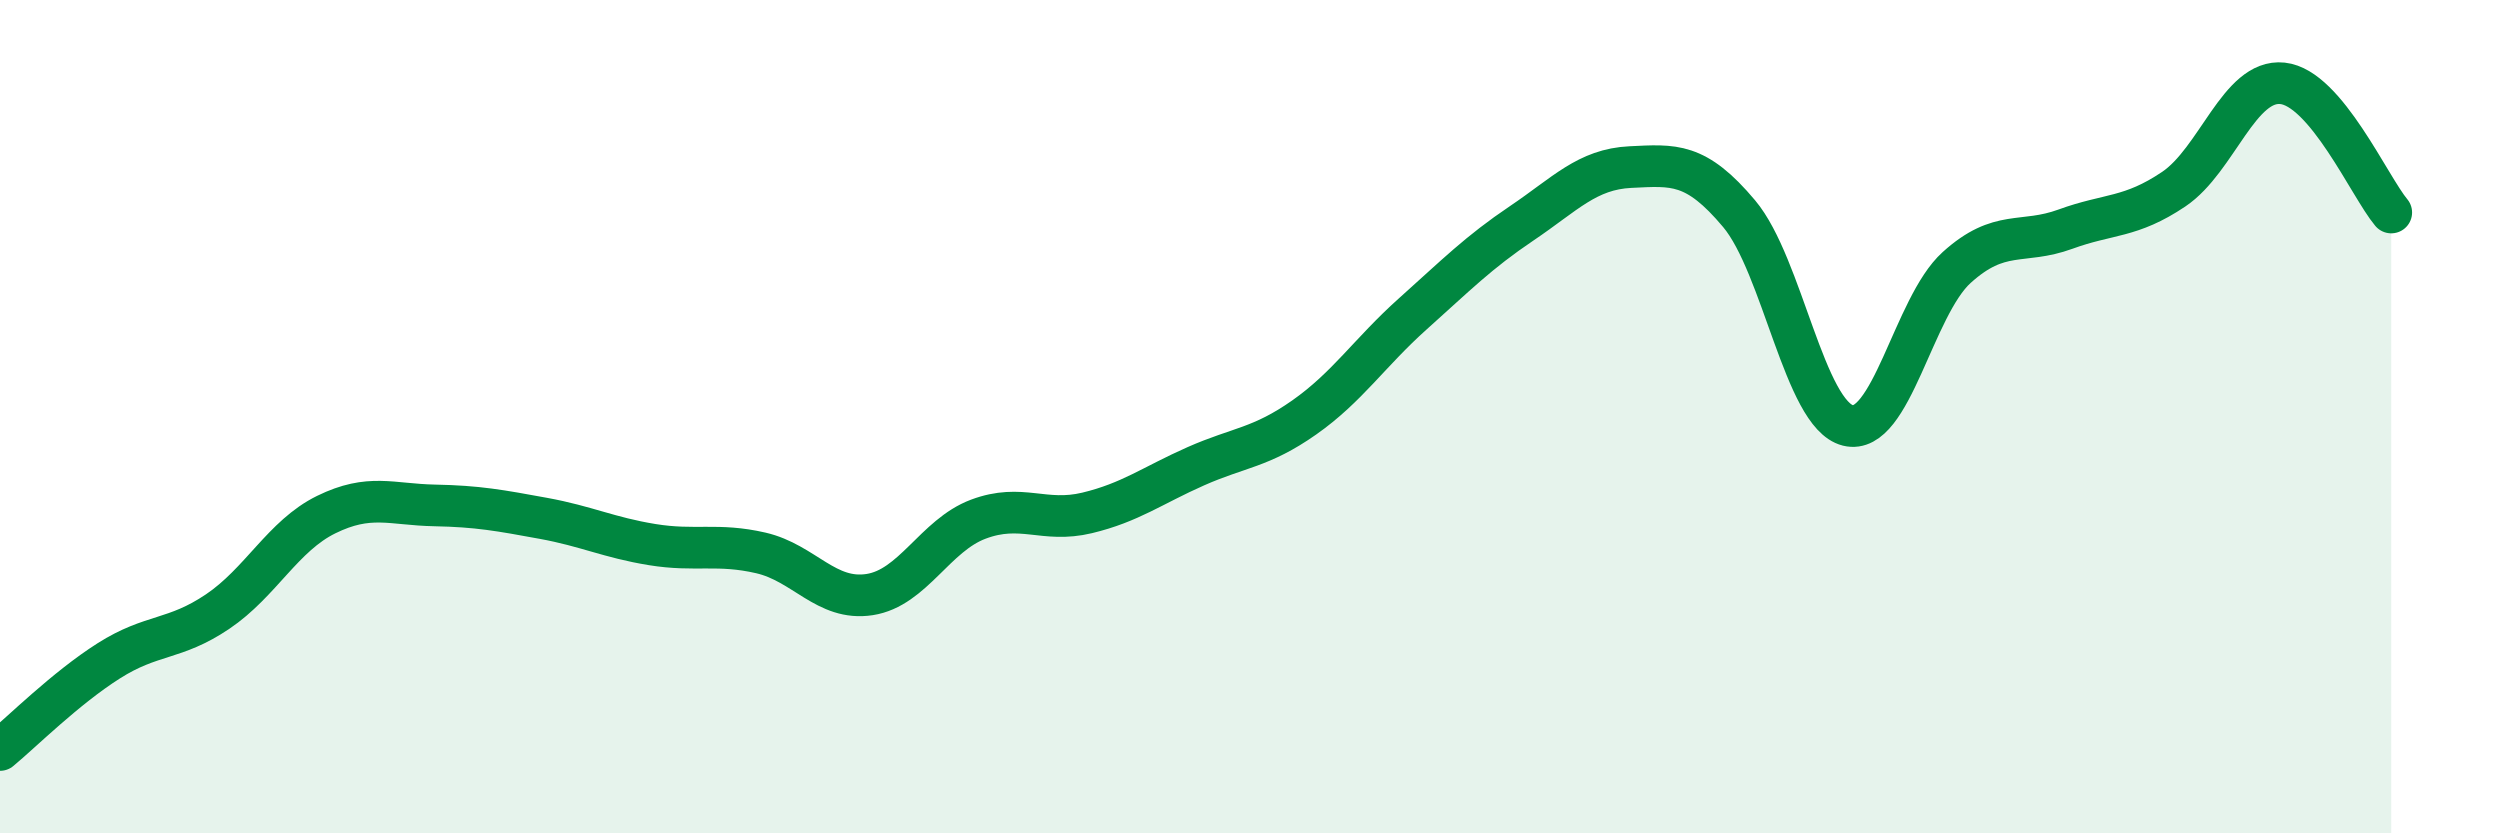
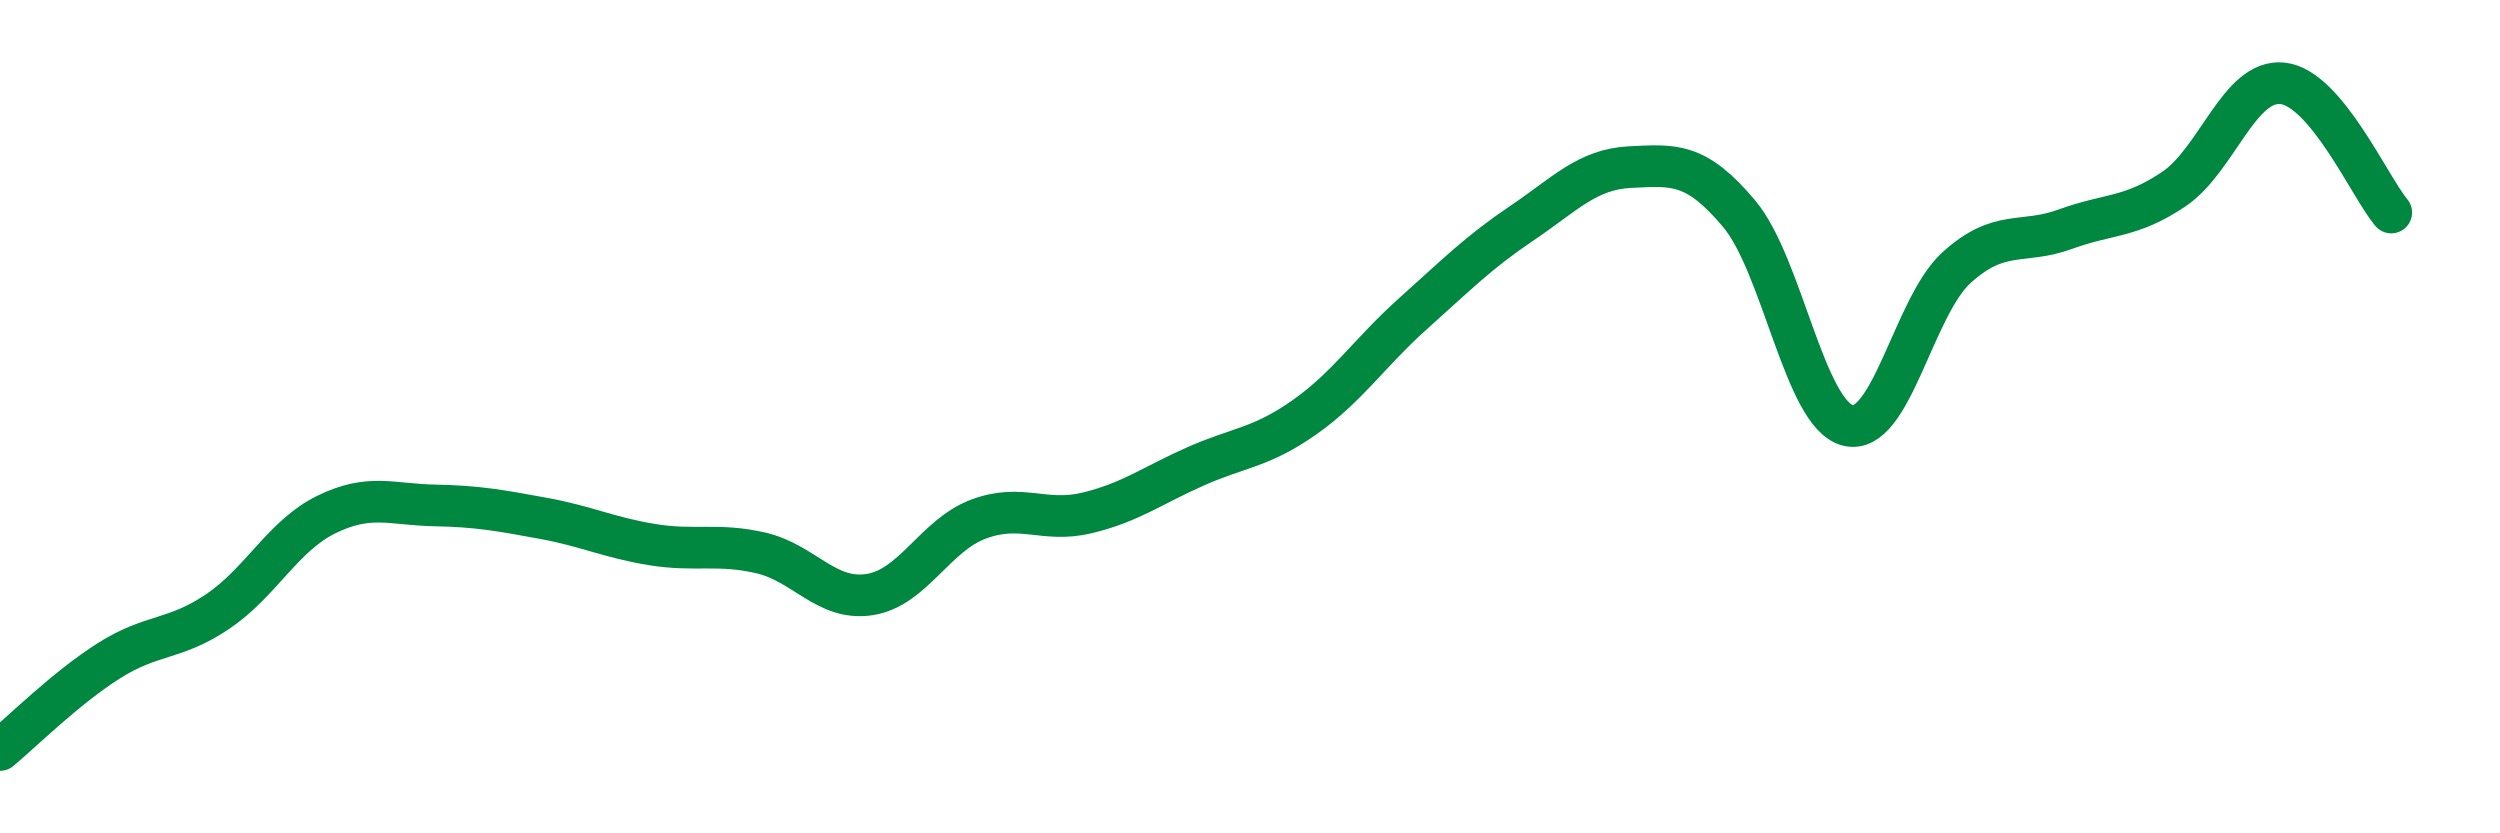
<svg xmlns="http://www.w3.org/2000/svg" width="60" height="20" viewBox="0 0 60 20">
-   <path d="M 0,18 C 0.52,17.57 1.57,16.52 2.61,15.86 C 3.65,15.2 4.18,15.38 5.22,14.68 C 6.26,13.98 6.79,12.86 7.83,12.35 C 8.87,11.84 9.39,12.11 10.43,12.13 C 11.47,12.15 12,12.25 13.04,12.44 C 14.08,12.63 14.61,12.9 15.65,13.07 C 16.69,13.24 17.22,13.03 18.26,13.27 C 19.3,13.51 19.83,14.43 20.87,14.27 C 21.91,14.11 22.44,12.85 23.48,12.46 C 24.52,12.07 25.05,12.56 26.09,12.31 C 27.13,12.06 27.66,11.65 28.7,11.19 C 29.74,10.73 30.26,10.75 31.3,10.02 C 32.34,9.29 32.87,8.46 33.91,7.53 C 34.95,6.6 35.48,6.06 36.52,5.36 C 37.56,4.66 38.09,4.06 39.13,4.01 C 40.17,3.96 40.7,3.89 41.74,5.13 C 42.78,6.37 43.31,9.95 44.35,10.21 C 45.39,10.47 45.92,7.36 46.96,6.42 C 48,5.48 48.53,5.88 49.57,5.5 C 50.61,5.12 51.13,5.24 52.17,4.54 C 53.21,3.84 53.74,1.89 54.78,2 C 55.82,2.11 56.87,4.48 57.39,5.1L57.39 20L0 20Z" fill="#008740" opacity="0.1" stroke-linecap="round" stroke-linejoin="round" />
  <path d="M 0,18 C 0.52,17.57 1.57,16.52 2.61,15.86 C 3.65,15.2 4.18,15.38 5.22,14.68 C 6.26,13.98 6.79,12.86 7.83,12.35 C 8.87,11.84 9.39,12.11 10.43,12.13 C 11.47,12.15 12,12.25 13.04,12.44 C 14.08,12.63 14.61,12.9 15.65,13.07 C 16.69,13.24 17.22,13.03 18.26,13.27 C 19.3,13.51 19.83,14.43 20.87,14.27 C 21.91,14.11 22.44,12.85 23.48,12.46 C 24.52,12.07 25.05,12.56 26.09,12.31 C 27.13,12.06 27.66,11.65 28.7,11.19 C 29.74,10.73 30.26,10.75 31.3,10.02 C 32.34,9.29 32.87,8.46 33.91,7.53 C 34.95,6.6 35.48,6.06 36.52,5.36 C 37.56,4.66 38.09,4.06 39.13,4.01 C 40.17,3.96 40.7,3.89 41.74,5.13 C 42.78,6.37 43.31,9.95 44.35,10.21 C 45.39,10.47 45.92,7.36 46.96,6.42 C 48,5.48 48.53,5.88 49.57,5.5 C 50.61,5.12 51.13,5.24 52.17,4.54 C 53.21,3.84 53.74,1.89 54.78,2 C 55.82,2.11 56.87,4.48 57.39,5.1" stroke="#008740" stroke-width="1" fill="none" stroke-linecap="round" stroke-linejoin="round" />
</svg>